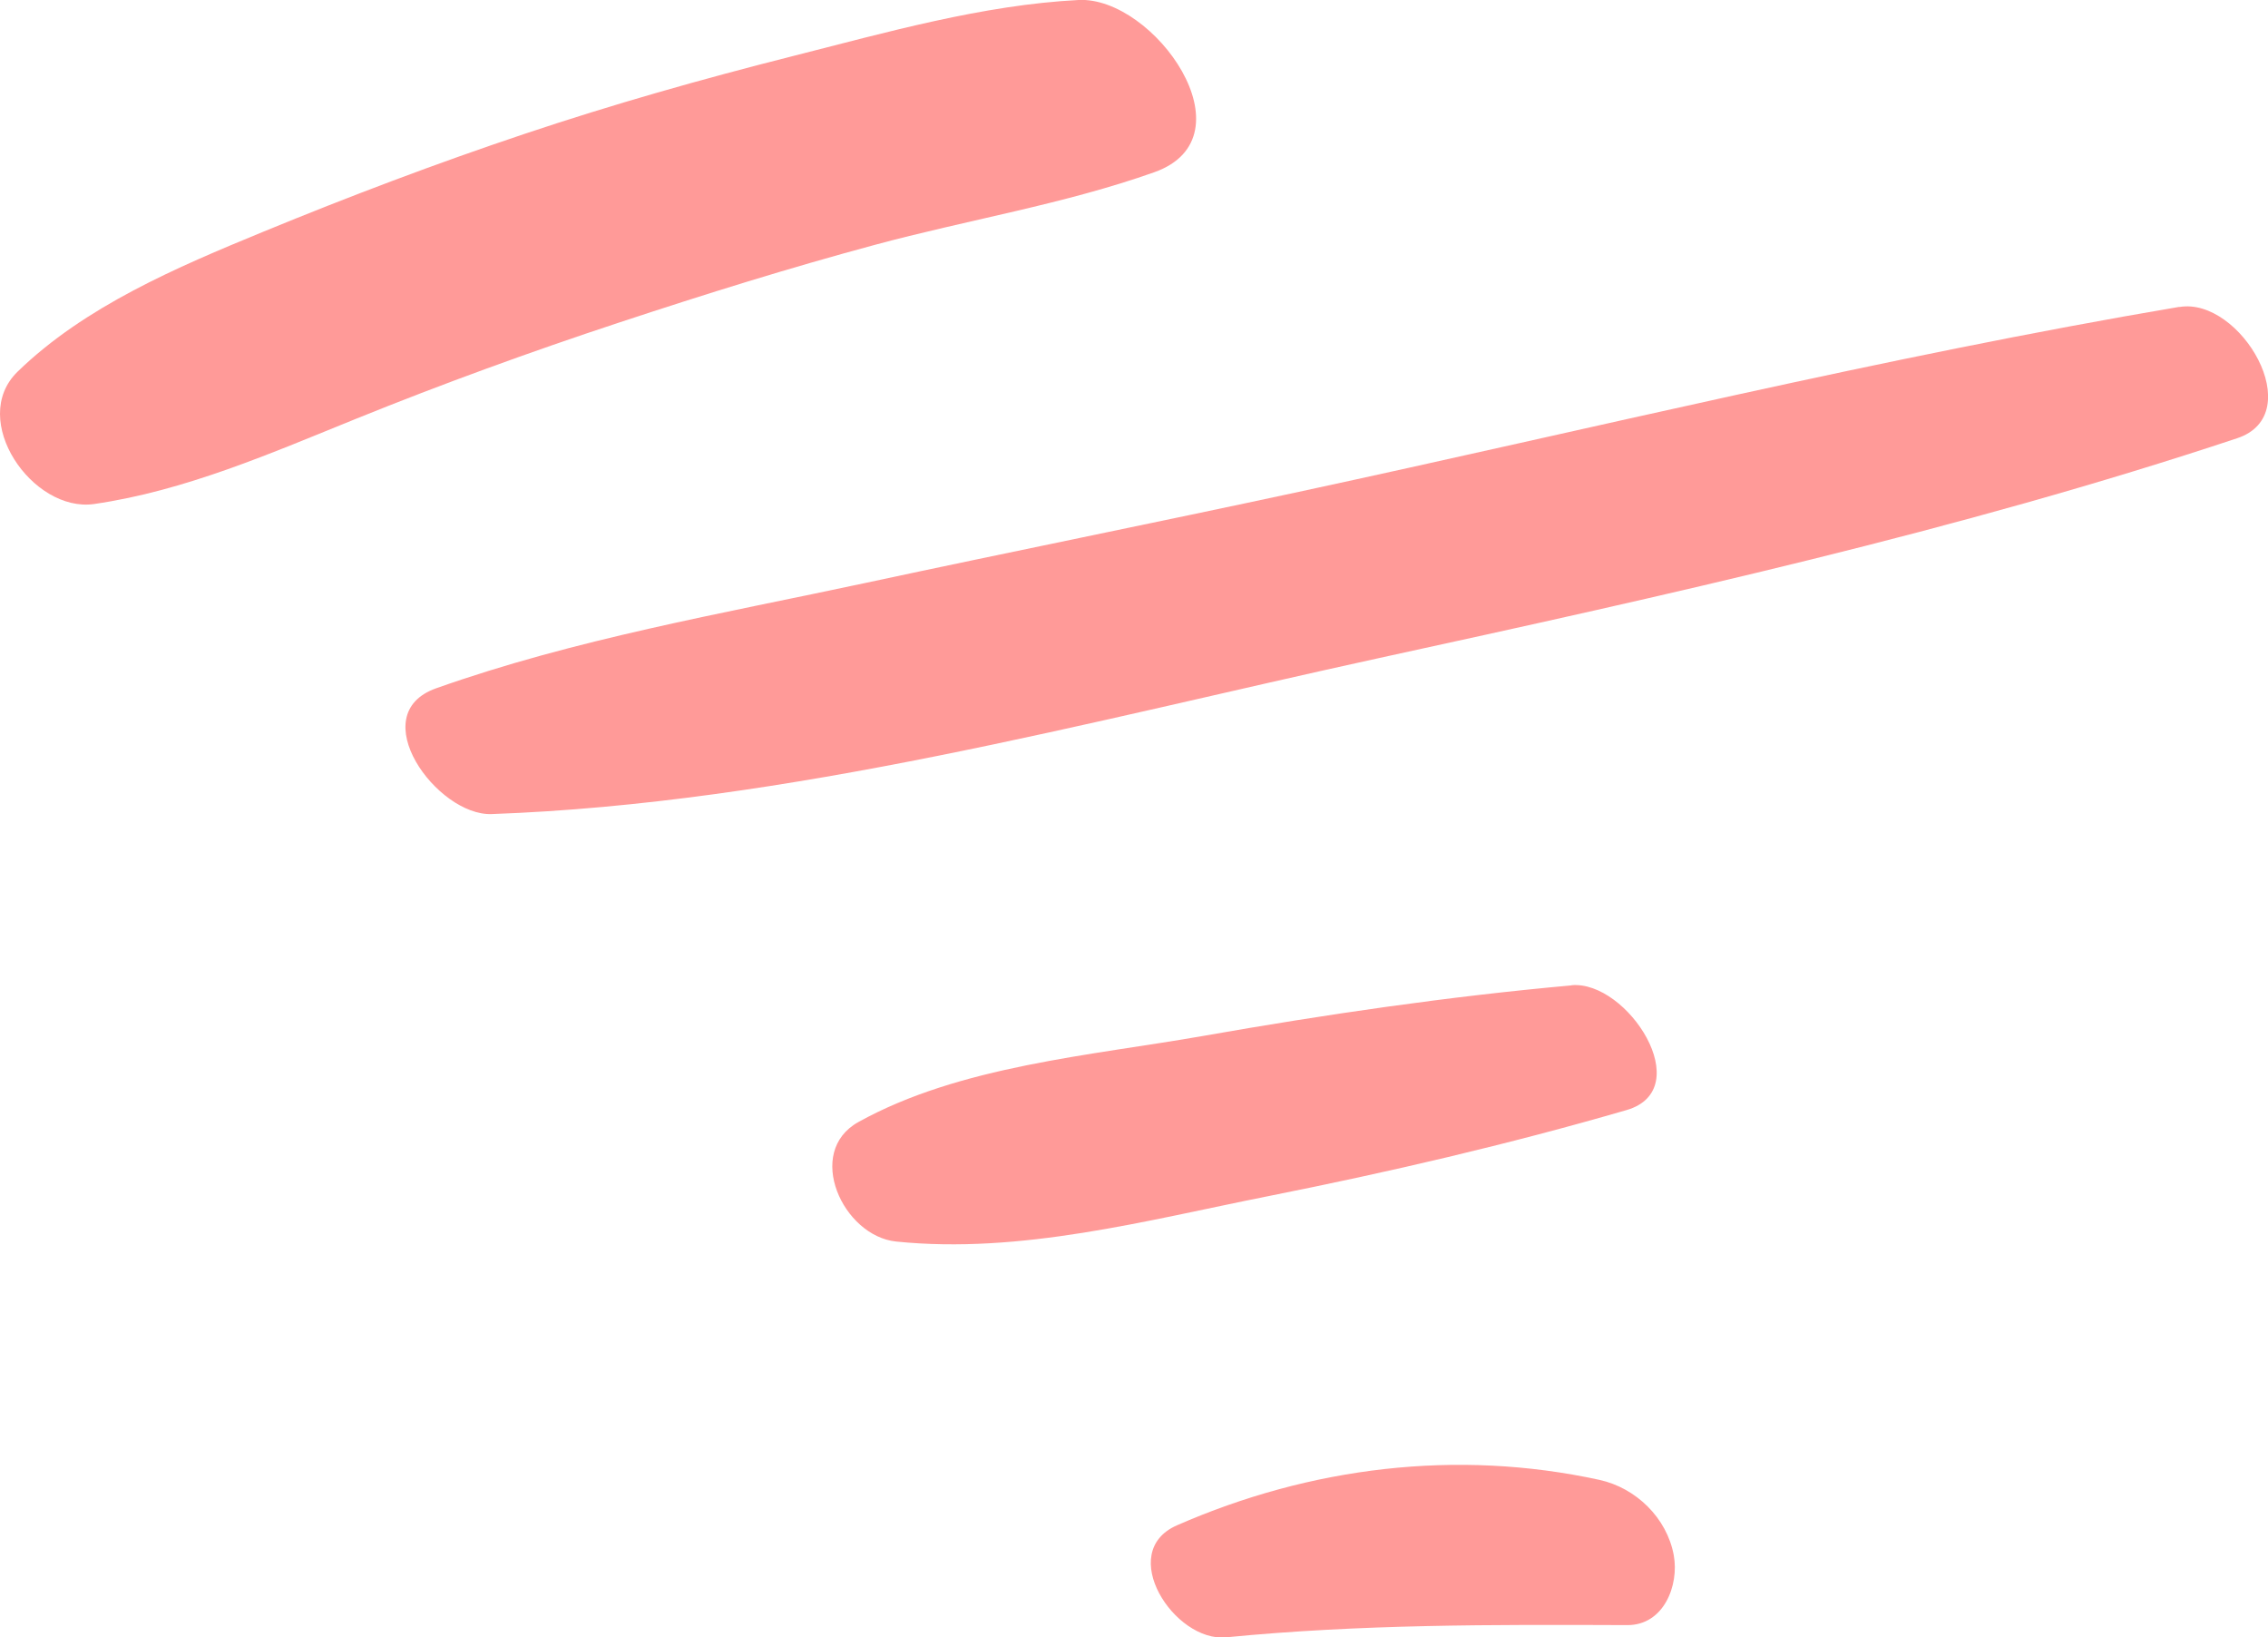
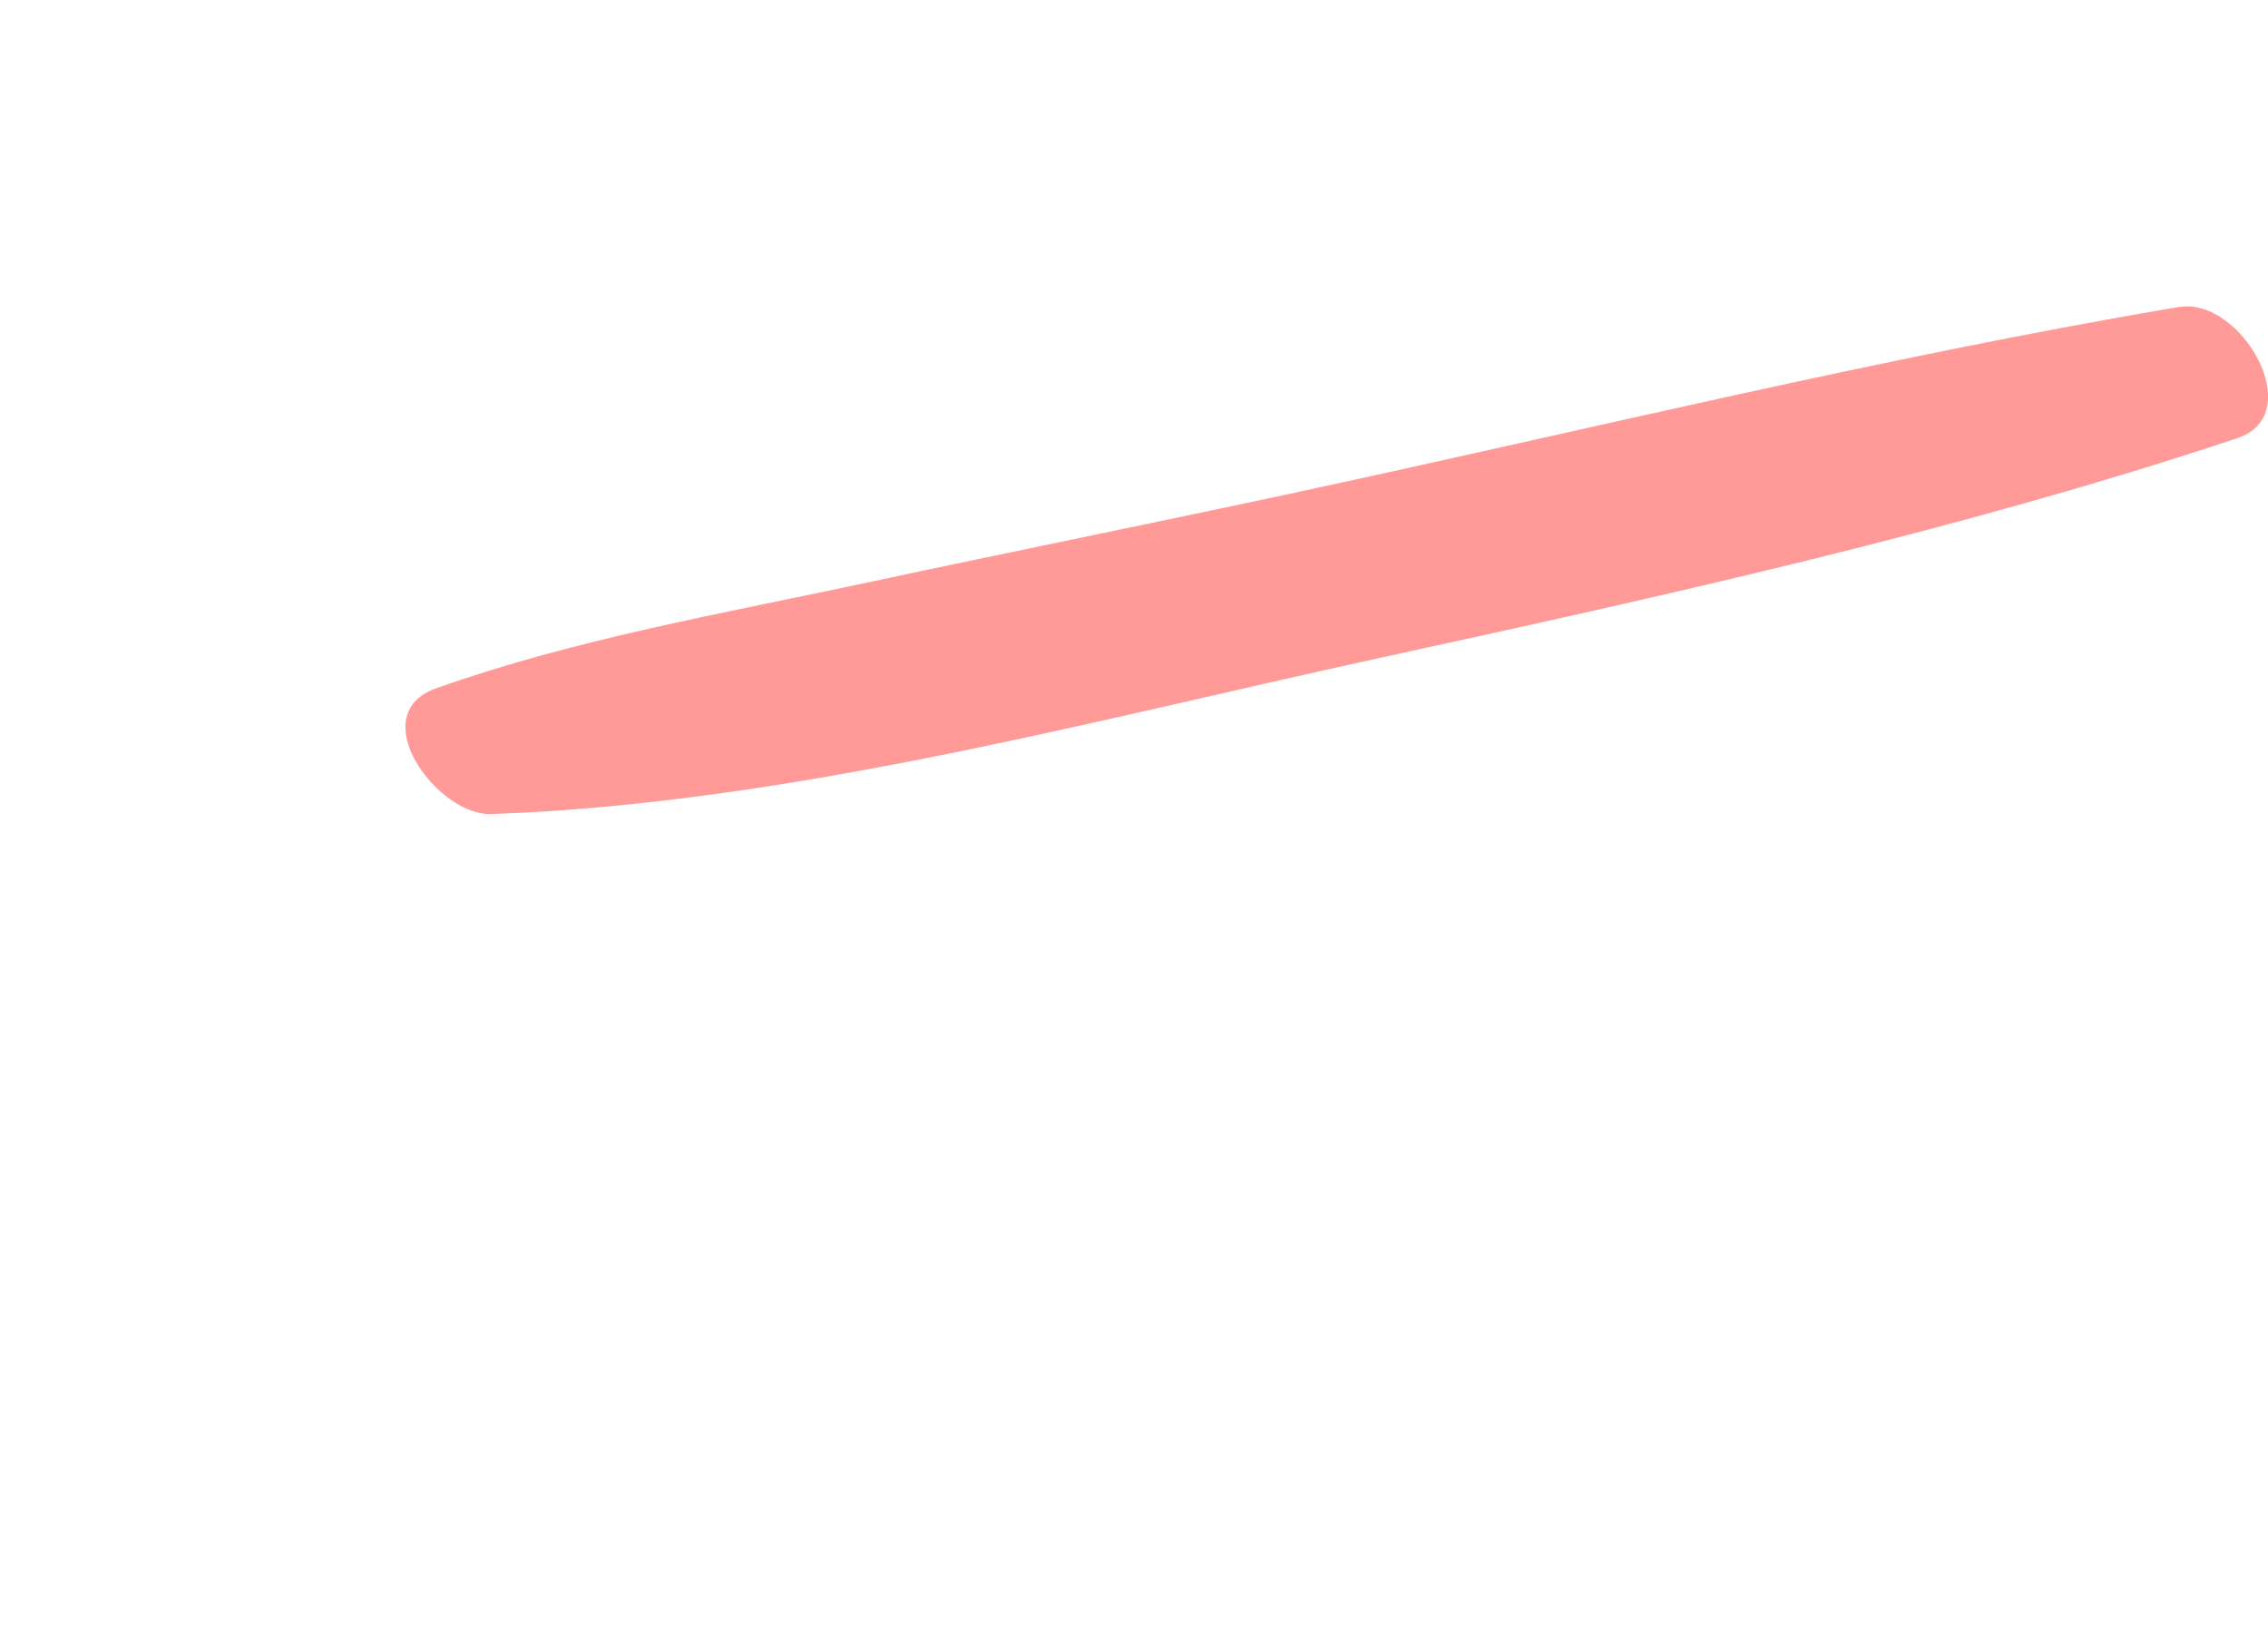
<svg xmlns="http://www.w3.org/2000/svg" viewBox="0 0 170.99 123.42">
  <defs>
    <style> .cls-1 { fill: #ff9a98; mix-blend-mode: multiply; stroke-width: 0px; } .cls-2 { isolation: isolate; } </style>
  </defs>
  <g class="cls-2">
    <g id="_Слой_2" data-name="Слой 2">
      <g id="_Слой_1-2" data-name="Слой 1">
        <g>
-           <path class="cls-1" d="m81.31,0c-7.22.37-14.52,2.45-21.51,4.22s-13.59,3.64-20.25,5.87-13.22,4.71-19.71,7.38S6.39,23.09,1.32,28.02c-3.72,3.63,1.13,10.63,5.77,9.97,6.87-.99,13.39-3.85,19.79-6.44s13.13-5.04,19.8-7.24,12.78-4.1,19.26-5.85c6.96-1.88,14.3-3.07,21.09-5.48,7.5-2.67-.03-13.28-5.73-12.98h0Z" />
          <path class="cls-1" d="m164.3,23.13c-22.26,3.77-44.3,9.19-66.37,13.94-10.87,2.34-21.77,4.53-32.64,6.86s-21.95,4.24-32.41,7.95c-5.53,1.96.07,9.62,4.18,9.48,22.37-.8,45.06-6.99,66.87-11.75,21.69-4.73,43.66-9.57,64.74-16.58,5.44-1.81.24-10.67-4.36-9.89h0Z" />
-           <path class="cls-1" d="m118.49,74.27c-9.32.84-18.56,2.19-27.77,3.81-8.5,1.49-18.35,2.25-26,6.49-4.08,2.26-1.18,8.6,2.85,9.01,9.38.96,18.85-1.59,27.99-3.41s18.15-3.91,27.07-6.5c5.38-1.56.07-9.79-4.15-9.41h0Z" />
-           <path class="cls-1" d="m120.57,111.54c-10.75-2.34-21.8-.97-31.84,3.43-4.61,2.02-.19,8.83,3.72,8.44,10.09-.99,20.12-.96,30.24-.92,2.75.01,3.91-3,3.5-5.26-.51-2.81-2.85-5.09-5.62-5.69h0Z" />
+           <path class="cls-1" d="m120.57,111.54h0Z" />
        </g>
      </g>
    </g>
  </g>
</svg>